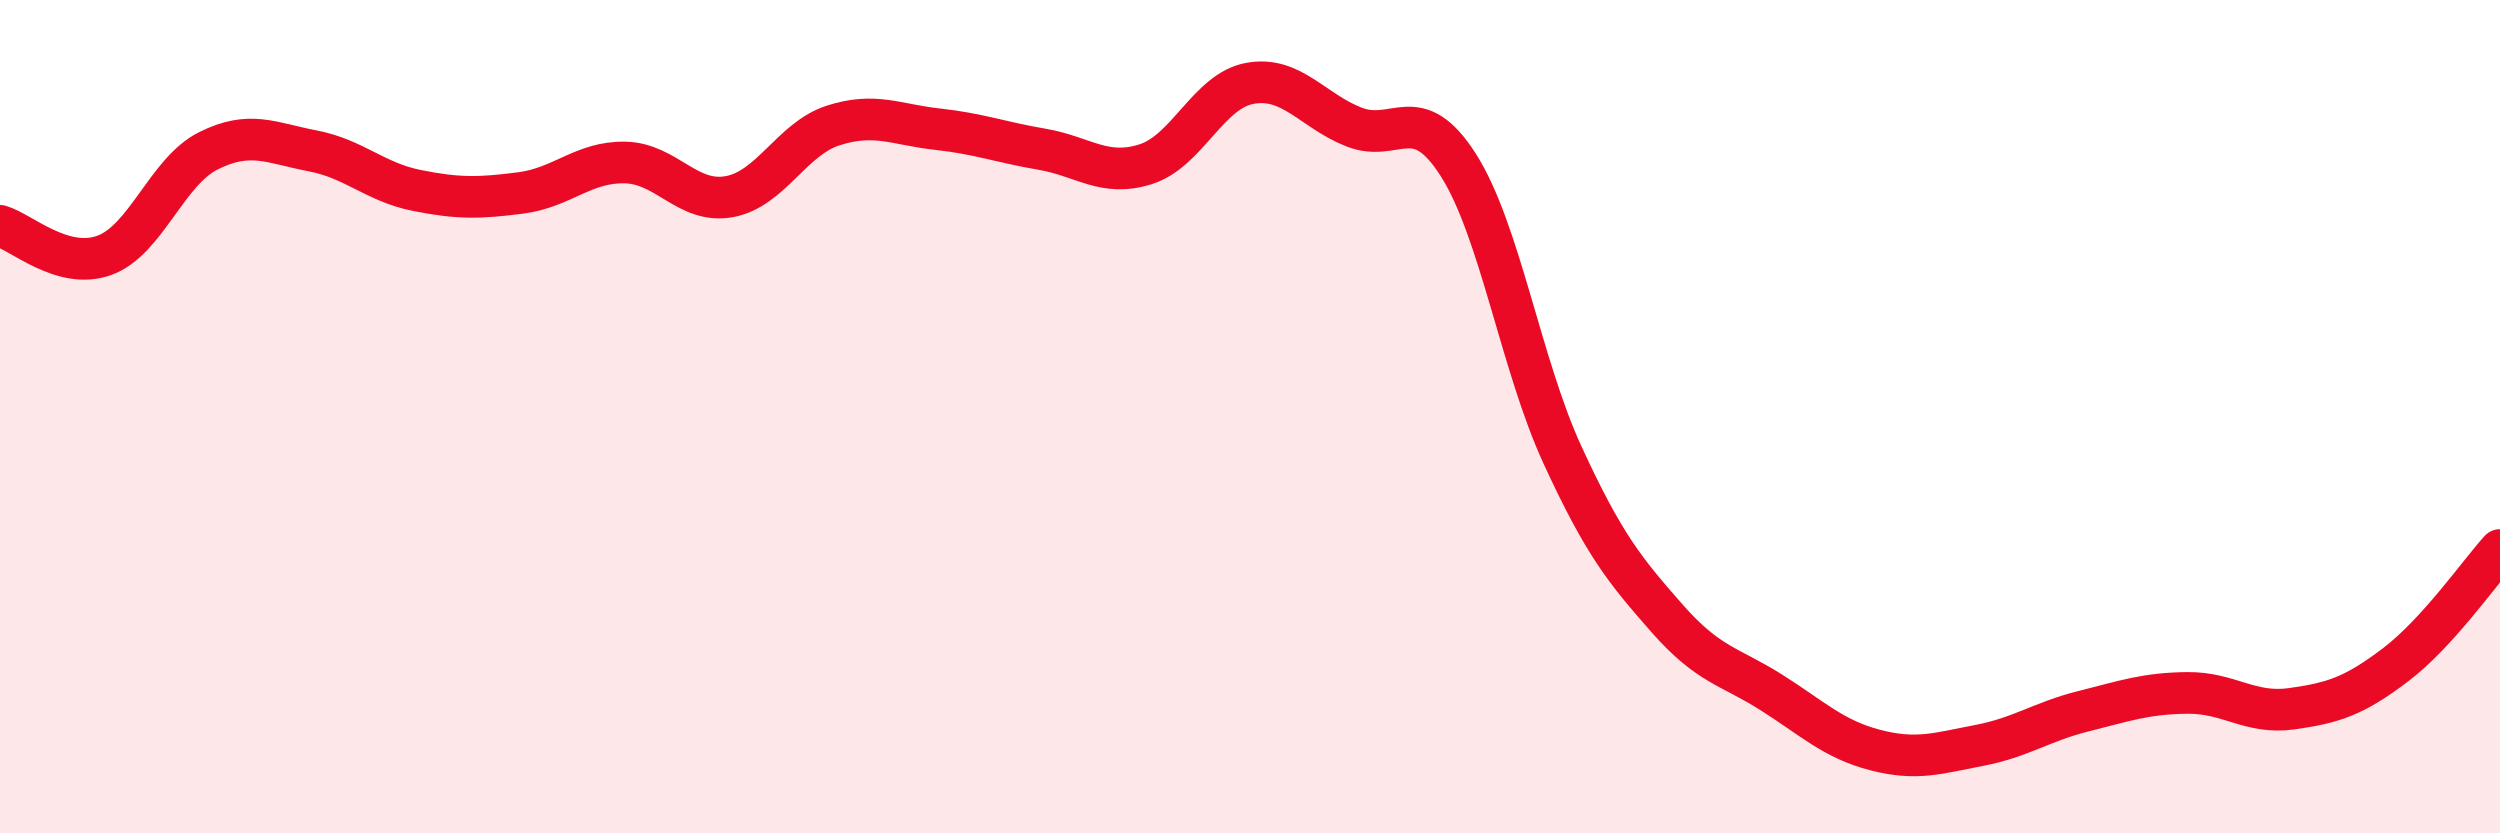
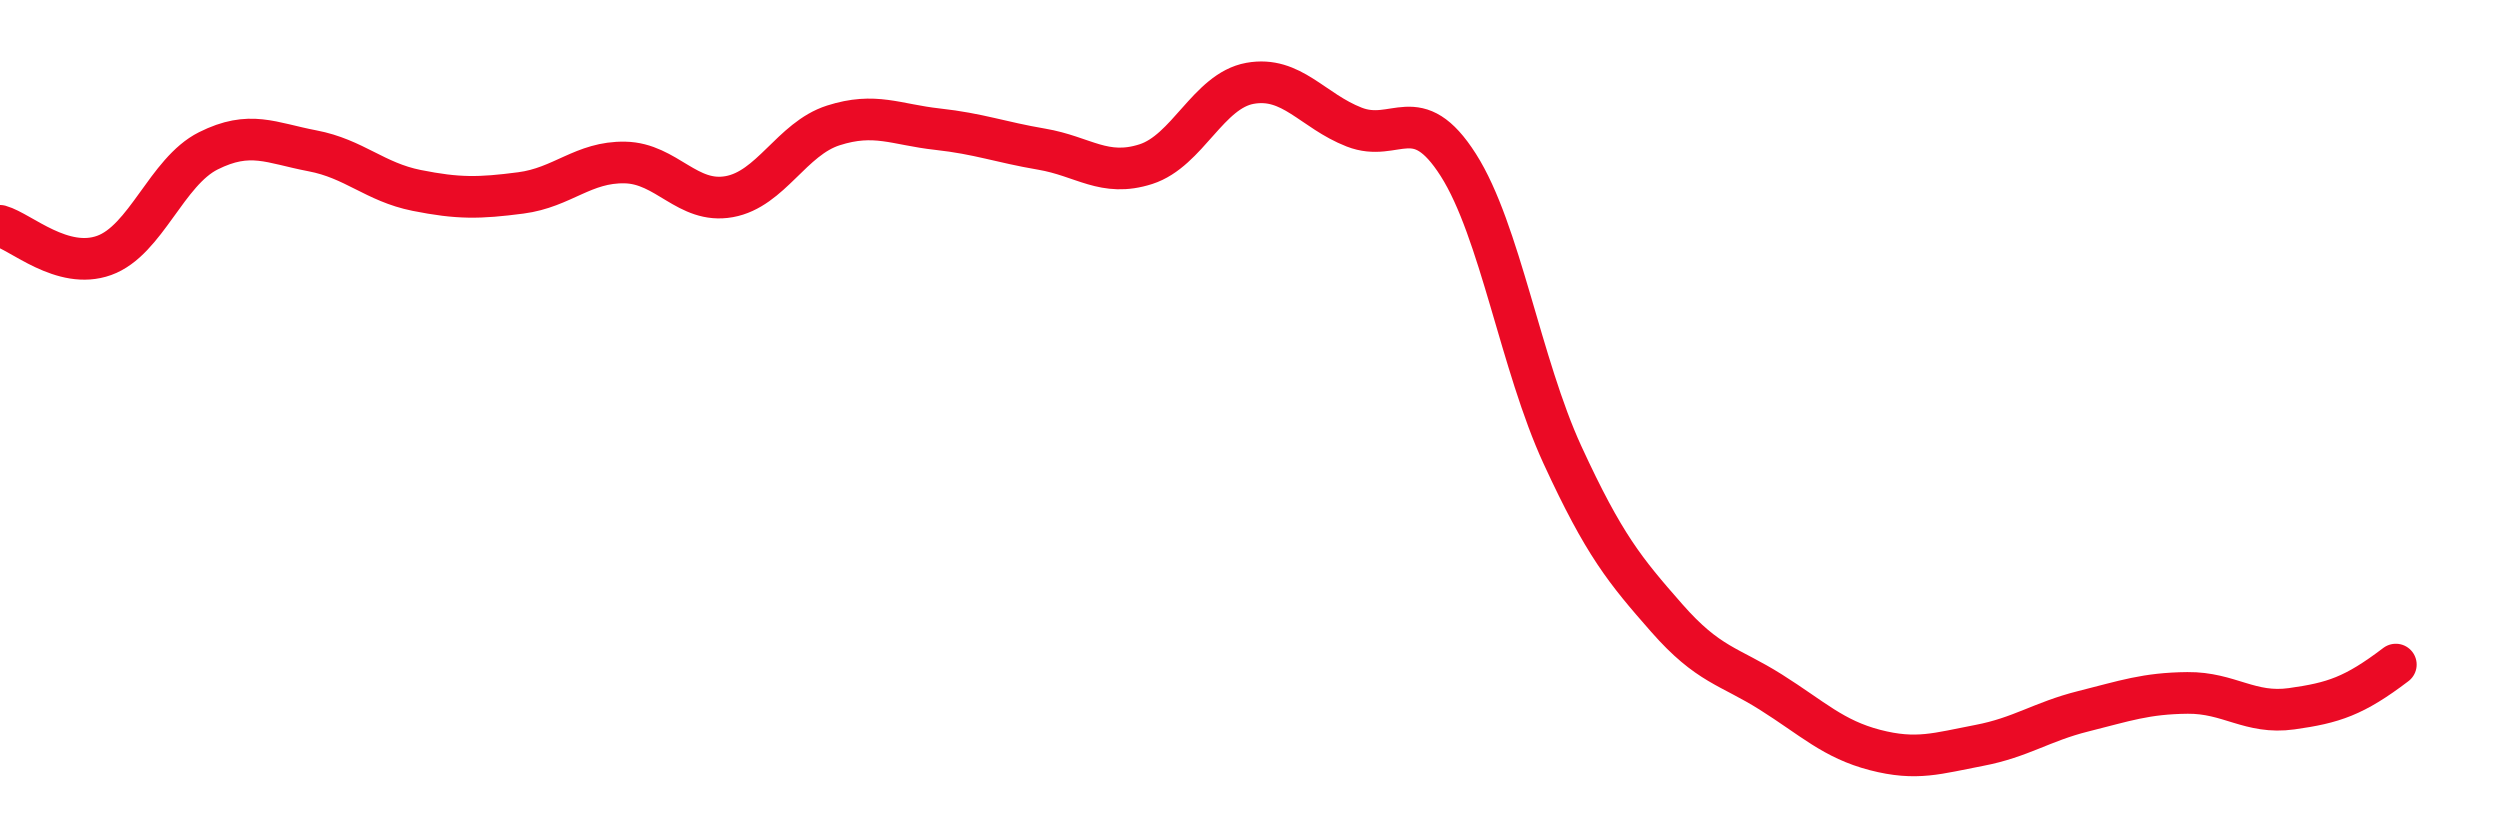
<svg xmlns="http://www.w3.org/2000/svg" width="60" height="20" viewBox="0 0 60 20">
-   <path d="M 0,5.42 C 0.5,5.56 1.5,6.49 2.5,6.13 C 3.5,5.77 4,4.12 5,3.62 C 6,3.12 6.5,3.43 7.5,3.62 C 8.5,3.81 9,4.37 10,4.57 C 11,4.77 11.5,4.76 12.5,4.63 C 13.5,4.5 14,3.88 15,3.9 C 16,3.92 16.5,4.9 17.5,4.72 C 18.5,4.54 19,3.33 20,3.01 C 21,2.69 21.5,2.99 22.5,3.1 C 23.5,3.21 24,3.41 25,3.58 C 26,3.75 26.5,4.26 27.5,3.94 C 28.5,3.62 29,2.18 30,2 C 31,1.82 31.5,2.66 32.5,3.05 C 33.5,3.44 34,2.39 35,3.96 C 36,5.53 36.5,8.75 37.5,10.92 C 38.5,13.09 39,13.69 40,14.83 C 41,15.97 41.5,15.98 42.5,16.61 C 43.5,17.24 44,17.74 45,18 C 46,18.26 46.5,18.08 47.5,17.89 C 48.5,17.7 49,17.32 50,17.07 C 51,16.82 51.5,16.64 52.5,16.63 C 53.5,16.62 54,17.15 55,17.01 C 56,16.87 56.5,16.71 57.5,15.95 C 58.5,15.19 59.5,13.75 60,13.2L60 20L0 20Z" fill="#EB0A25" opacity="0.1" stroke-linecap="round" stroke-linejoin="round" />
-   <path d="M 0,5.42 C 0.5,5.56 1.5,6.49 2.5,6.13 C 3.5,5.77 4,4.12 5,3.62 C 6,3.12 6.5,3.43 7.5,3.62 C 8.5,3.81 9,4.37 10,4.57 C 11,4.77 11.5,4.76 12.5,4.63 C 13.5,4.5 14,3.88 15,3.9 C 16,3.92 16.5,4.9 17.5,4.72 C 18.5,4.54 19,3.33 20,3.01 C 21,2.69 21.5,2.99 22.5,3.1 C 23.5,3.21 24,3.41 25,3.58 C 26,3.75 26.5,4.26 27.5,3.94 C 28.5,3.62 29,2.18 30,2 C 31,1.82 31.5,2.66 32.5,3.05 C 33.5,3.44 34,2.39 35,3.96 C 36,5.53 36.5,8.75 37.5,10.92 C 38.5,13.09 39,13.69 40,14.83 C 41,15.97 41.5,15.98 42.5,16.61 C 43.5,17.24 44,17.74 45,18 C 46,18.26 46.5,18.08 47.5,17.89 C 48.5,17.7 49,17.32 50,17.07 C 51,16.82 51.5,16.64 52.5,16.63 C 53.5,16.62 54,17.15 55,17.01 C 56,16.87 56.5,16.71 57.5,15.95 C 58.5,15.19 59.5,13.75 60,13.2" stroke="#EB0A25" stroke-width="1" fill="none" stroke-linecap="round" stroke-linejoin="round" />
+   <path d="M 0,5.42 C 0.5,5.56 1.5,6.49 2.5,6.13 C 3.5,5.77 4,4.12 5,3.62 C 6,3.12 6.5,3.43 7.5,3.62 C 8.5,3.81 9,4.37 10,4.57 C 11,4.77 11.5,4.76 12.5,4.63 C 13.5,4.5 14,3.88 15,3.9 C 16,3.92 16.5,4.9 17.5,4.72 C 18.5,4.54 19,3.33 20,3.01 C 21,2.69 21.5,2.99 22.5,3.1 C 23.5,3.21 24,3.41 25,3.58 C 26,3.75 26.5,4.26 27.5,3.94 C 28.5,3.62 29,2.18 30,2 C 31,1.82 31.5,2.66 32.5,3.05 C 33.5,3.44 34,2.39 35,3.96 C 36,5.53 36.5,8.75 37.5,10.92 C 38.5,13.09 39,13.69 40,14.83 C 41,15.97 41.5,15.98 42.5,16.61 C 43.5,17.24 44,17.74 45,18 C 46,18.26 46.5,18.08 47.5,17.89 C 48.5,17.7 49,17.32 50,17.07 C 51,16.82 51.5,16.64 52.5,16.63 C 53.5,16.62 54,17.15 55,17.01 C 56,16.87 56.5,16.71 57.5,15.95 " stroke="#EB0A25" stroke-width="1" fill="none" stroke-linecap="round" stroke-linejoin="round" />
</svg>